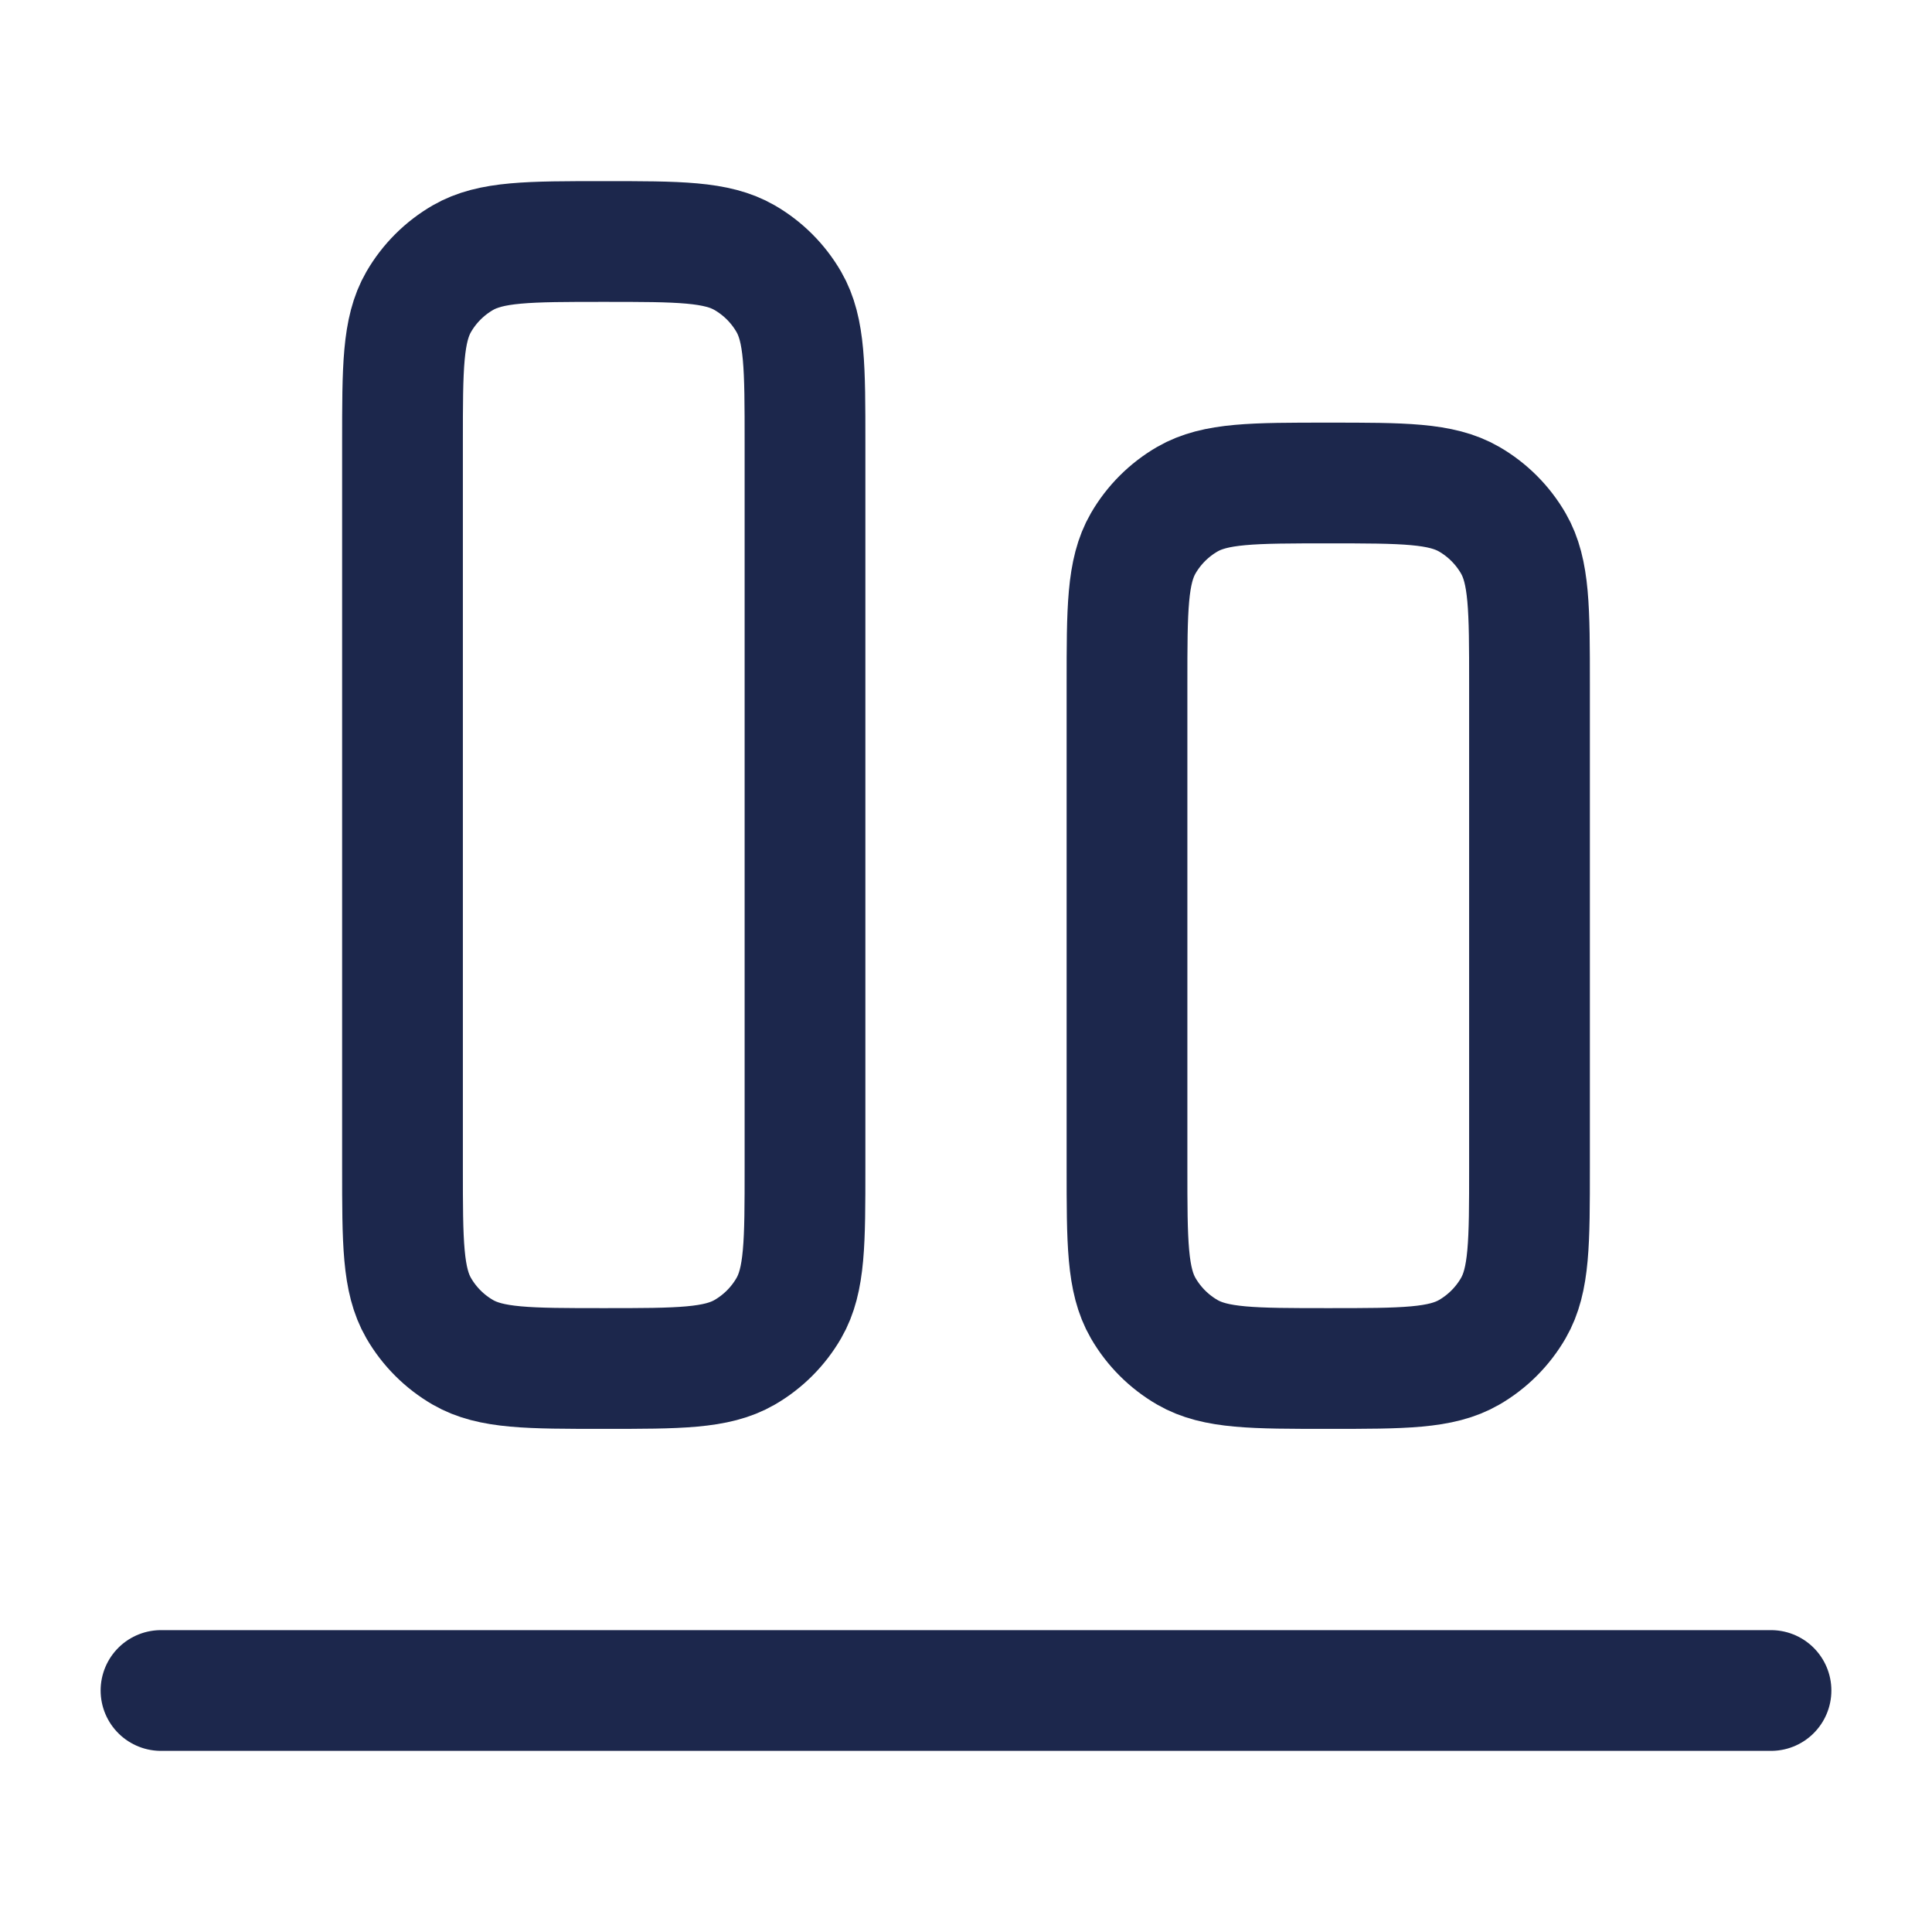
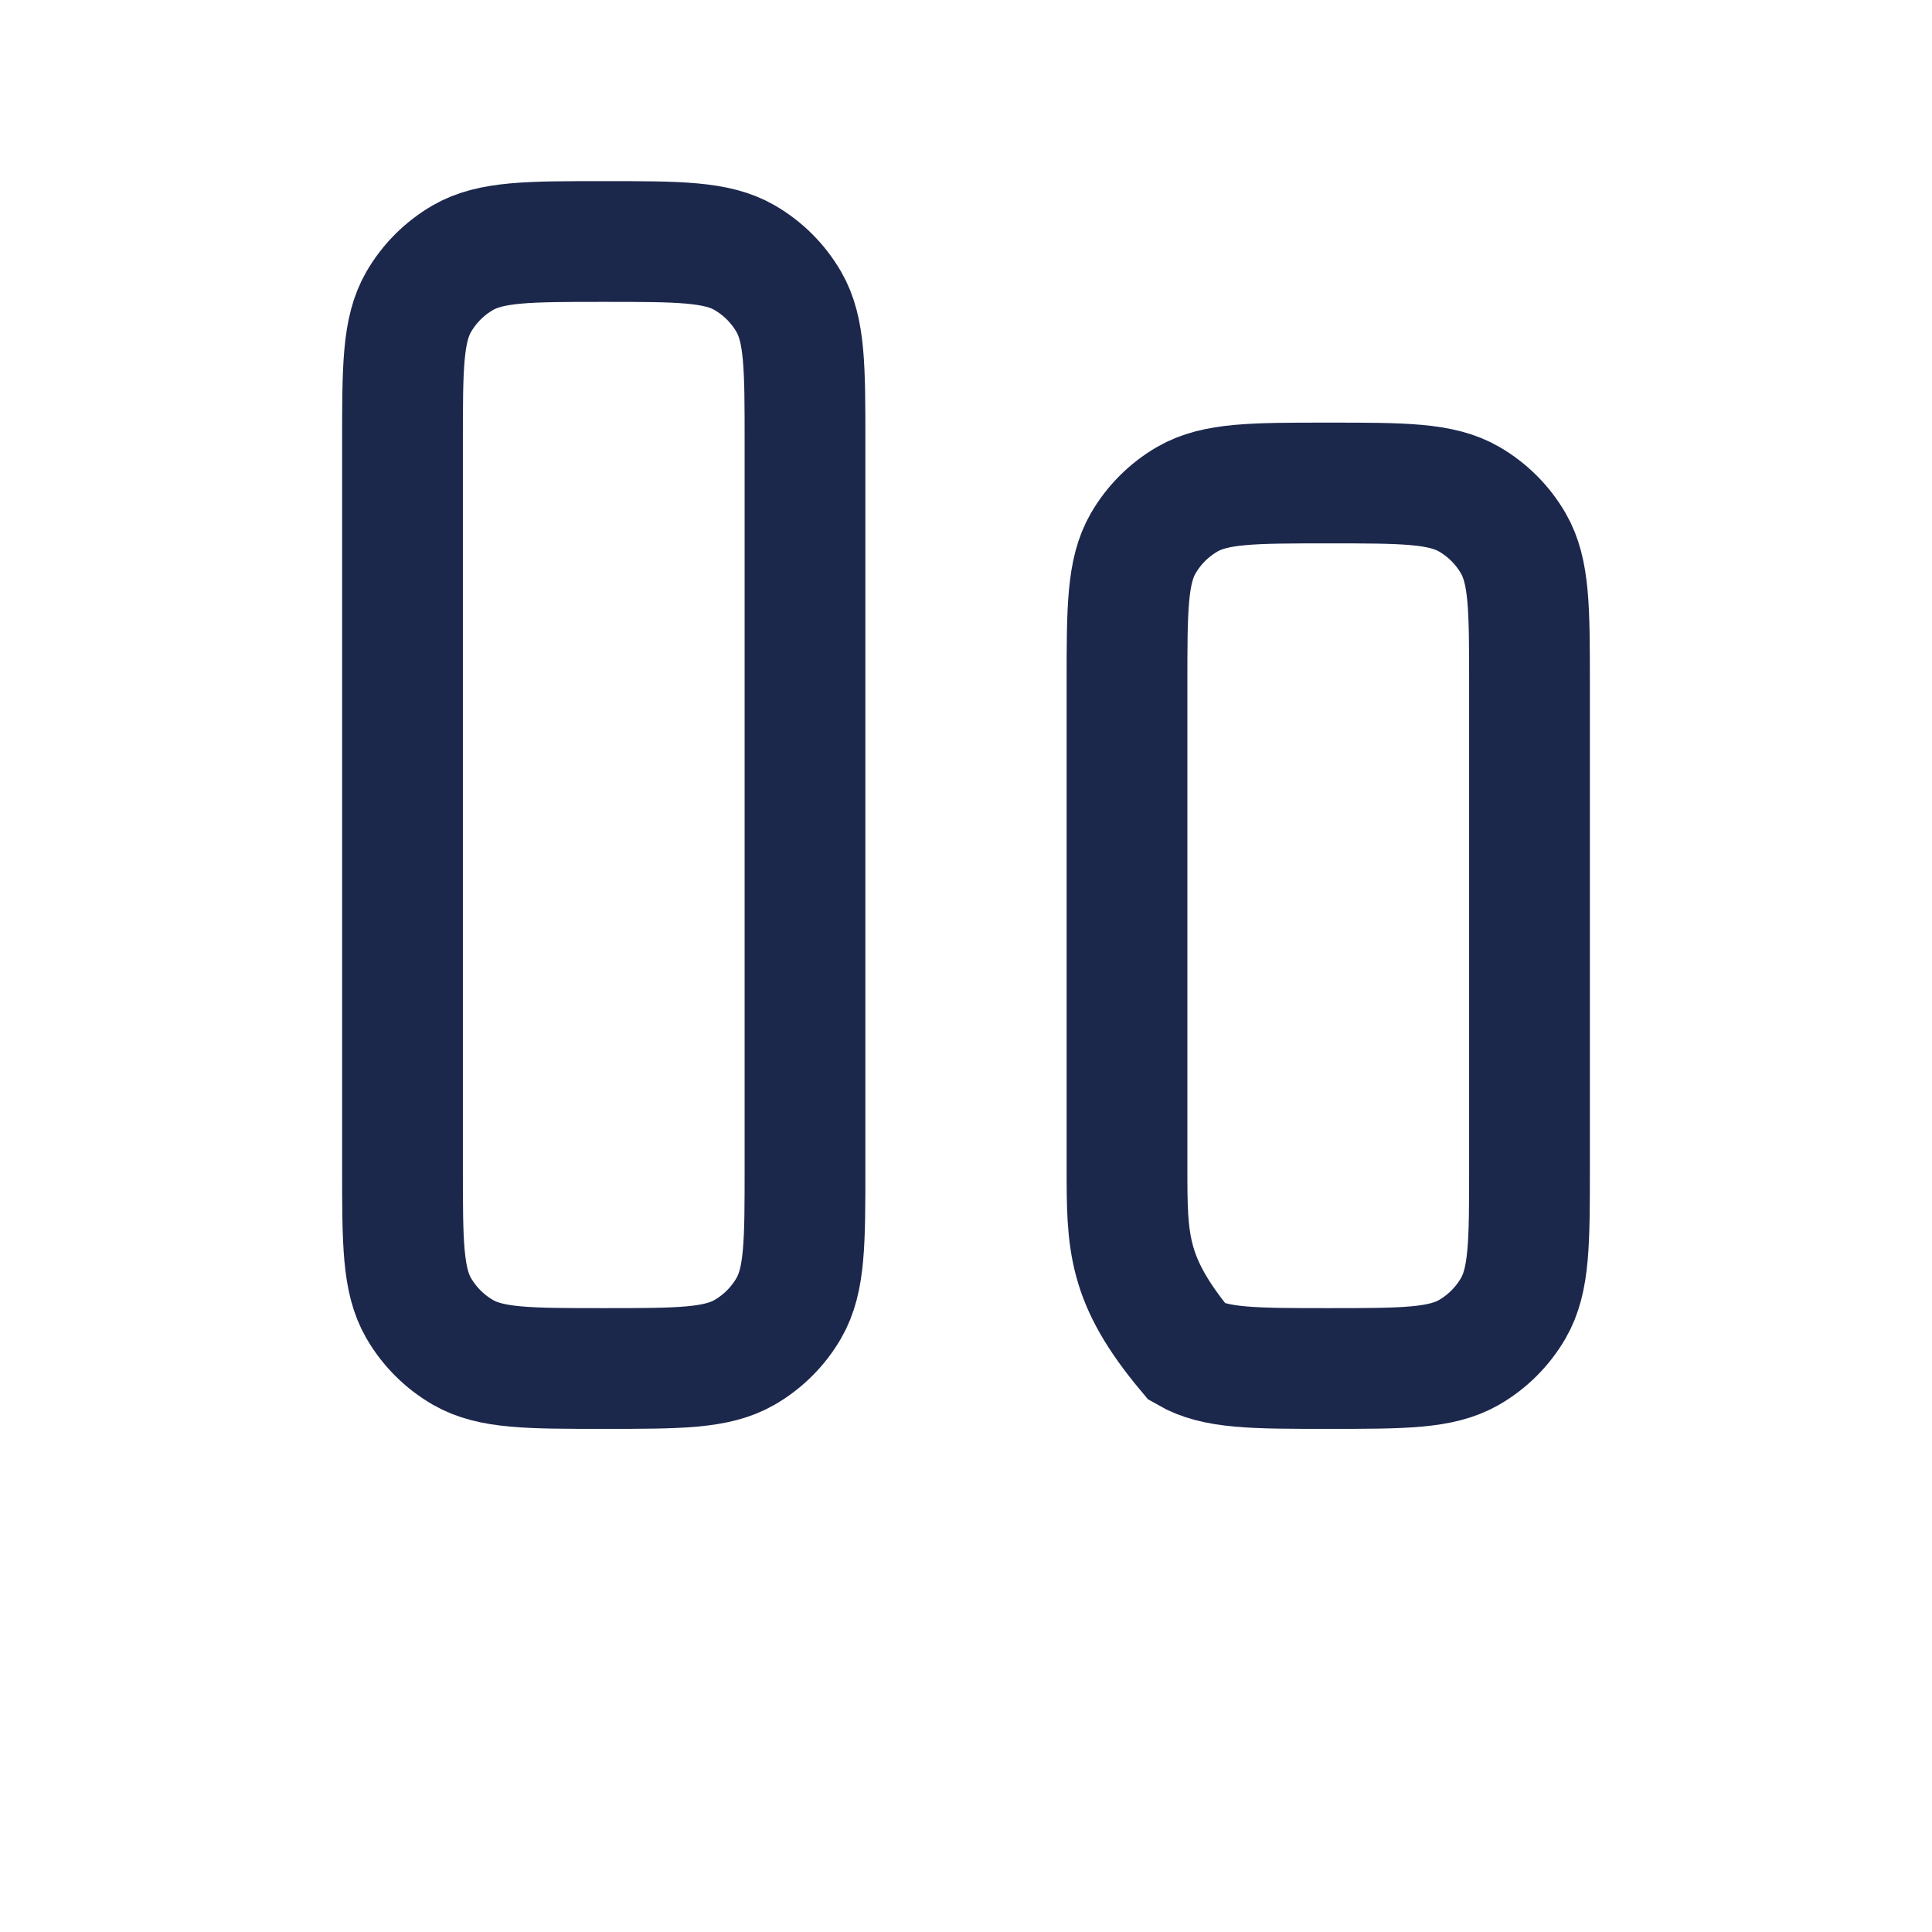
<svg xmlns="http://www.w3.org/2000/svg" width="800px" height="800px" viewBox="0 0 24 24" fill="none">
-   <path d="M2 21L22 21" stroke="#1C274C" stroke-width="1.5" stroke-linecap="round" />
  <path d="M7.5 17C6.565 17 6.098 17 5.75 16.799C5.522 16.667 5.333 16.478 5.201 16.25C5 15.902 5 15.435 5 14.5L5 5.5C5 4.565 5 4.098 5.201 3.75C5.333 3.522 5.522 3.333 5.75 3.201C6.098 3 6.565 3 7.5 3C8.435 3 8.902 3 9.25 3.201C9.478 3.333 9.667 3.522 9.799 3.75C10 4.098 10 4.565 10 5.5L10 14.5C10 15.435 10 15.902 9.799 16.25C9.667 16.478 9.478 16.667 9.25 16.799C8.902 17 8.435 17 7.5 17Z" stroke="#1C274C" stroke-width="1.5" />
-   <path d="M16.5 17C15.565 17 15.098 17 14.75 16.799C14.522 16.667 14.333 16.478 14.201 16.25C14 15.902 14 15.435 14 14.5L14 8.5C14 7.565 14 7.098 14.201 6.75C14.333 6.522 14.522 6.333 14.75 6.201C15.098 6 15.565 6 16.5 6C17.435 6 17.902 6 18.25 6.201C18.478 6.333 18.667 6.522 18.799 6.75C19 7.098 19 7.565 19 8.5L19 14.5C19 15.435 19 15.902 18.799 16.25C18.667 16.478 18.478 16.667 18.25 16.799C17.902 17 17.435 17 16.5 17Z" stroke="#1C274C" stroke-width="1.5" />
+   <path d="M16.5 17C15.565 17 15.098 17 14.75 16.799C14 15.902 14 15.435 14 14.5L14 8.5C14 7.565 14 7.098 14.201 6.75C14.333 6.522 14.522 6.333 14.75 6.201C15.098 6 15.565 6 16.5 6C17.435 6 17.902 6 18.25 6.201C18.478 6.333 18.667 6.522 18.799 6.75C19 7.098 19 7.565 19 8.5L19 14.5C19 15.435 19 15.902 18.799 16.25C18.667 16.478 18.478 16.667 18.25 16.799C17.902 17 17.435 17 16.5 17Z" stroke="#1C274C" stroke-width="1.5" />
</svg>